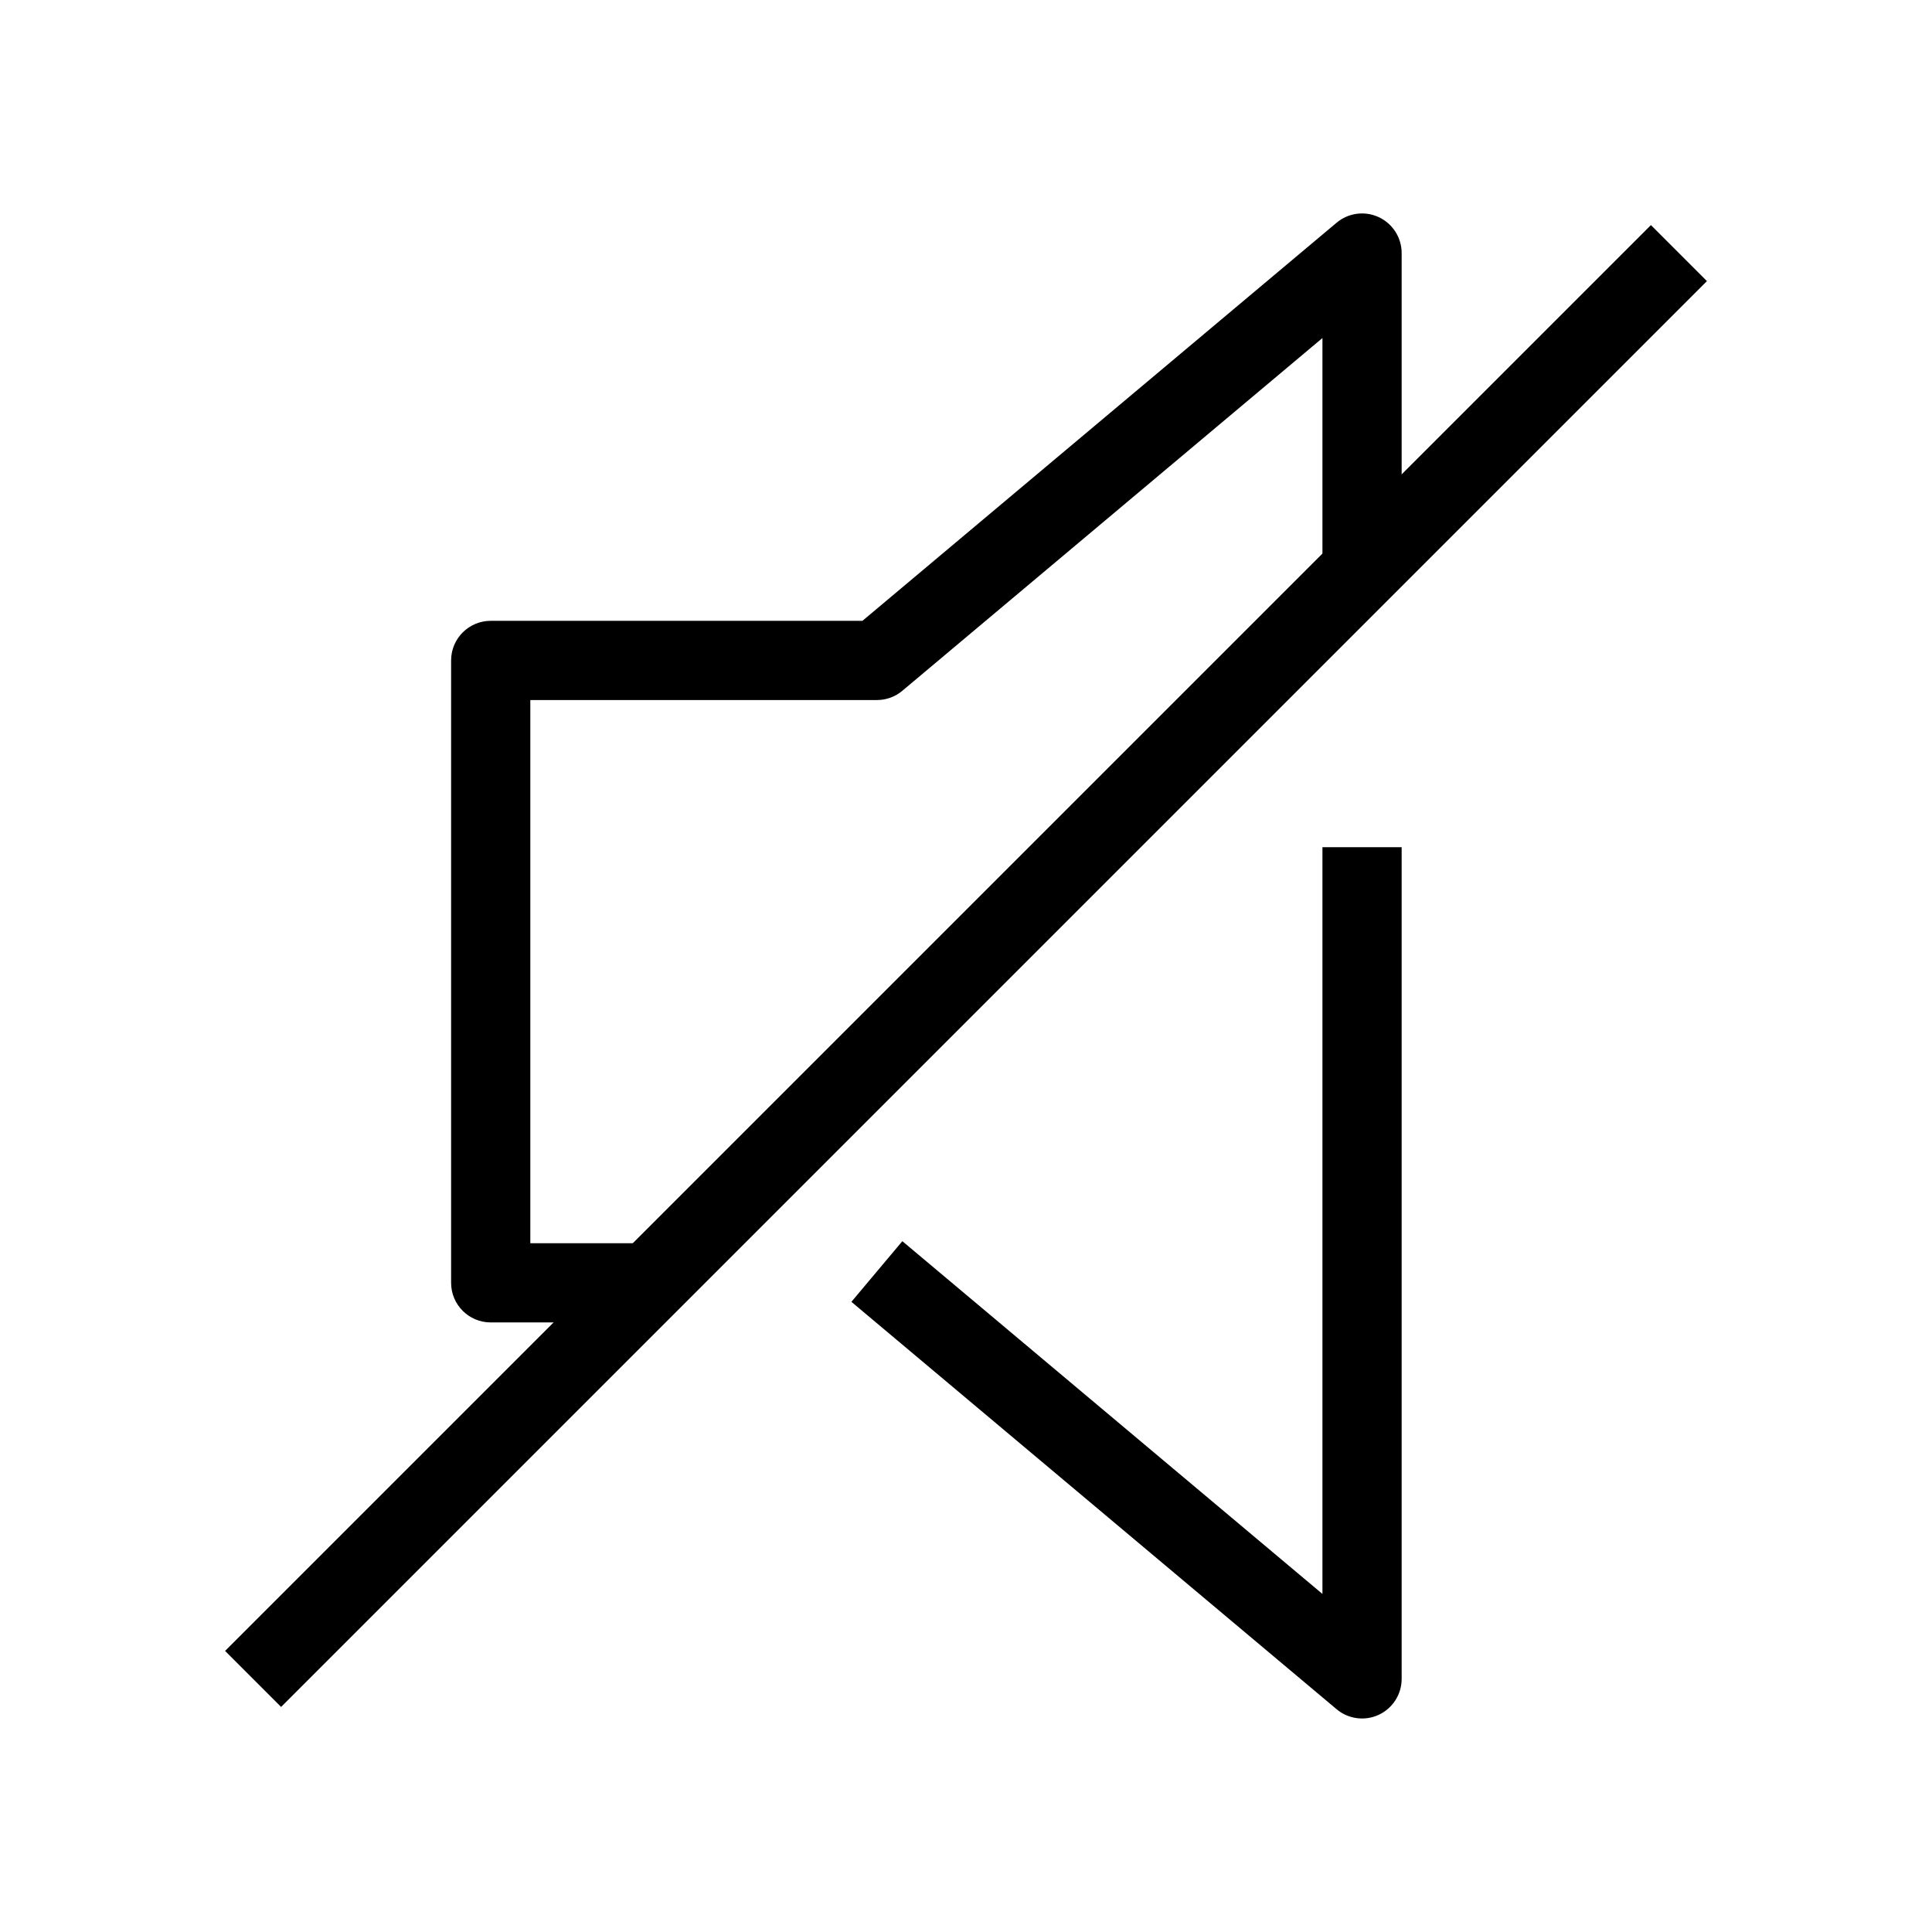
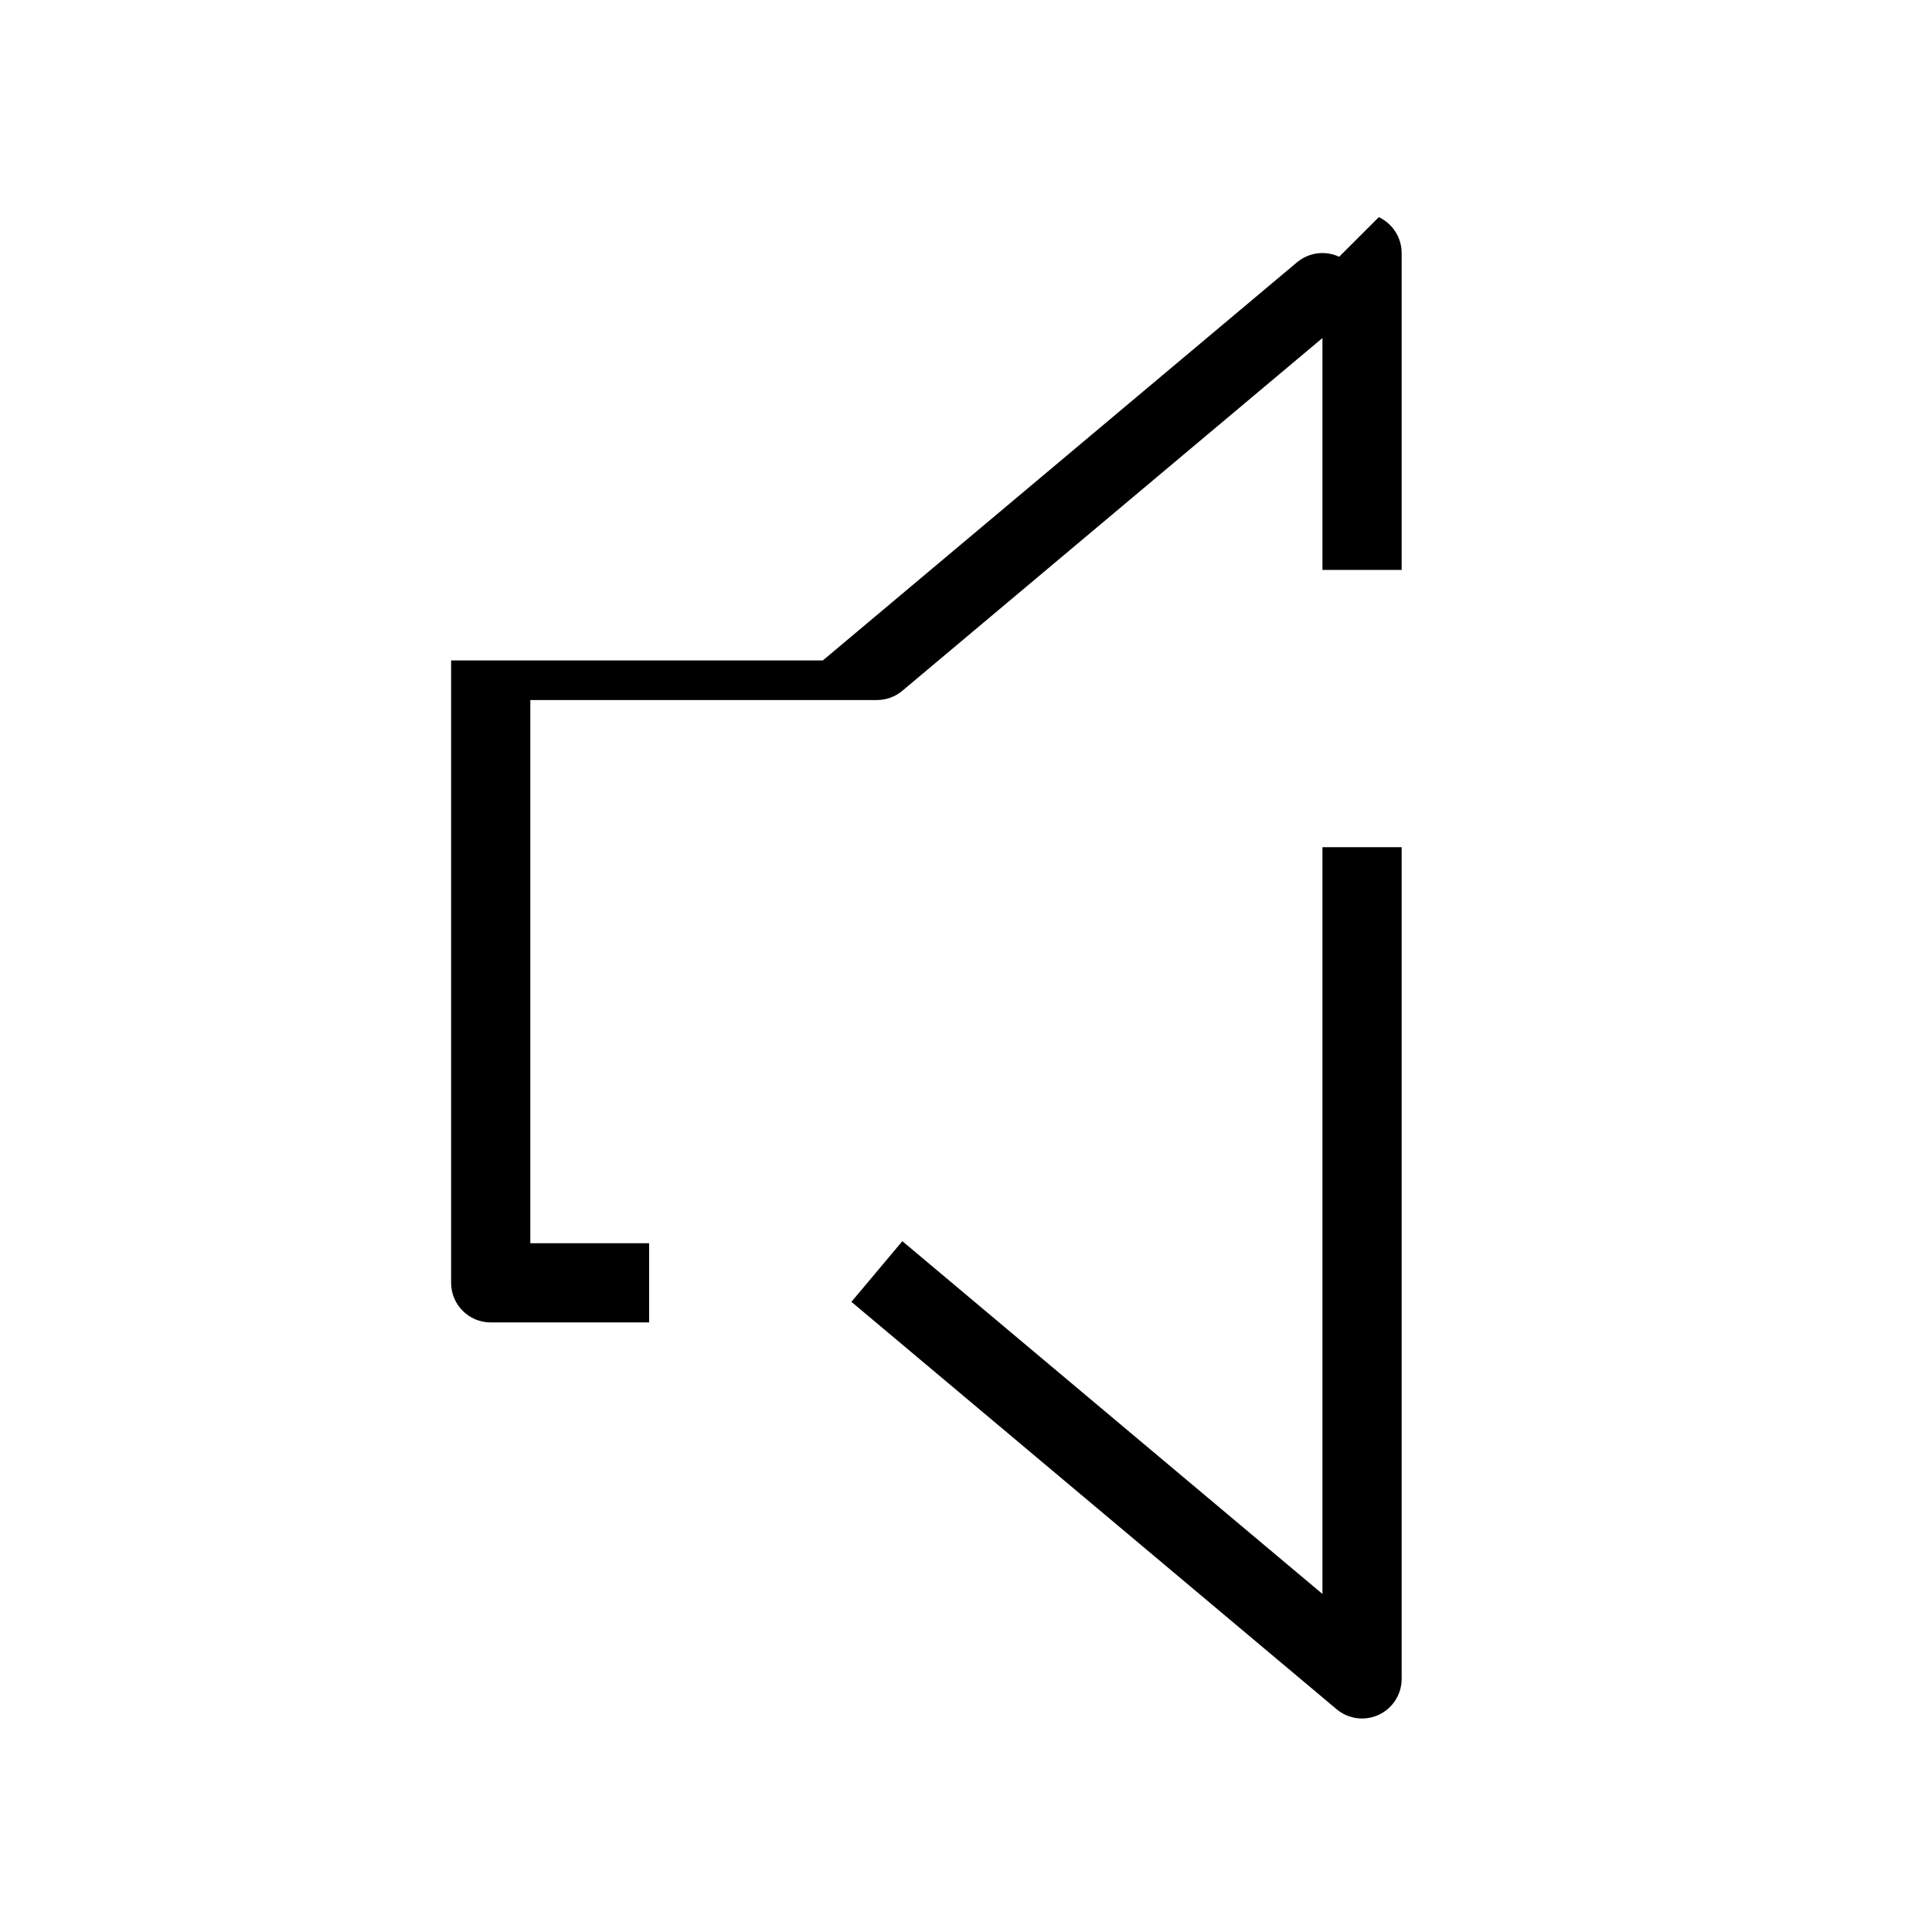
<svg xmlns="http://www.w3.org/2000/svg" fill="#000000" width="800px" height="800px" version="1.1" viewBox="144 144 512 512">
  <g fill-rule="evenodd">
-     <path d="m509.39 201.55c3.699 1.727 6.062 5.434 6.062 9.516v83.969h-20.992v-61.453l-111.33 93.48c-1.891 1.59-4.281 2.457-6.75 2.457h-91.84v143.95h31.488v20.988h-41.984c-5.797 0-10.496-4.699-10.496-10.496v-164.94c0-5.797 4.699-10.496 10.496-10.496h98.512l125.65-105.5c3.121-2.625 7.484-3.199 11.18-1.477zm-14.93 364.86v-197.9h20.992v220.41c0 4.078-2.363 7.793-6.062 9.516-3.695 1.723-8.059 1.148-11.18-1.477l-128.58-107.96 13.5-16.074z" />
-     <path d="m203.65 581.51 377.86-377.86 14.844 14.844-377.86 377.86z" />
+     <path d="m509.39 201.55c3.699 1.727 6.062 5.434 6.062 9.516v83.969h-20.992v-61.453l-111.33 93.48c-1.891 1.59-4.281 2.457-6.75 2.457h-91.84v143.95h31.488v20.988h-41.984c-5.797 0-10.496-4.699-10.496-10.496v-164.94h98.512l125.65-105.5c3.121-2.625 7.484-3.199 11.18-1.477zm-14.93 364.86v-197.9h20.992v220.41c0 4.078-2.363 7.793-6.062 9.516-3.695 1.723-8.059 1.148-11.18-1.477l-128.58-107.96 13.5-16.074z" />
  </g>
</svg>